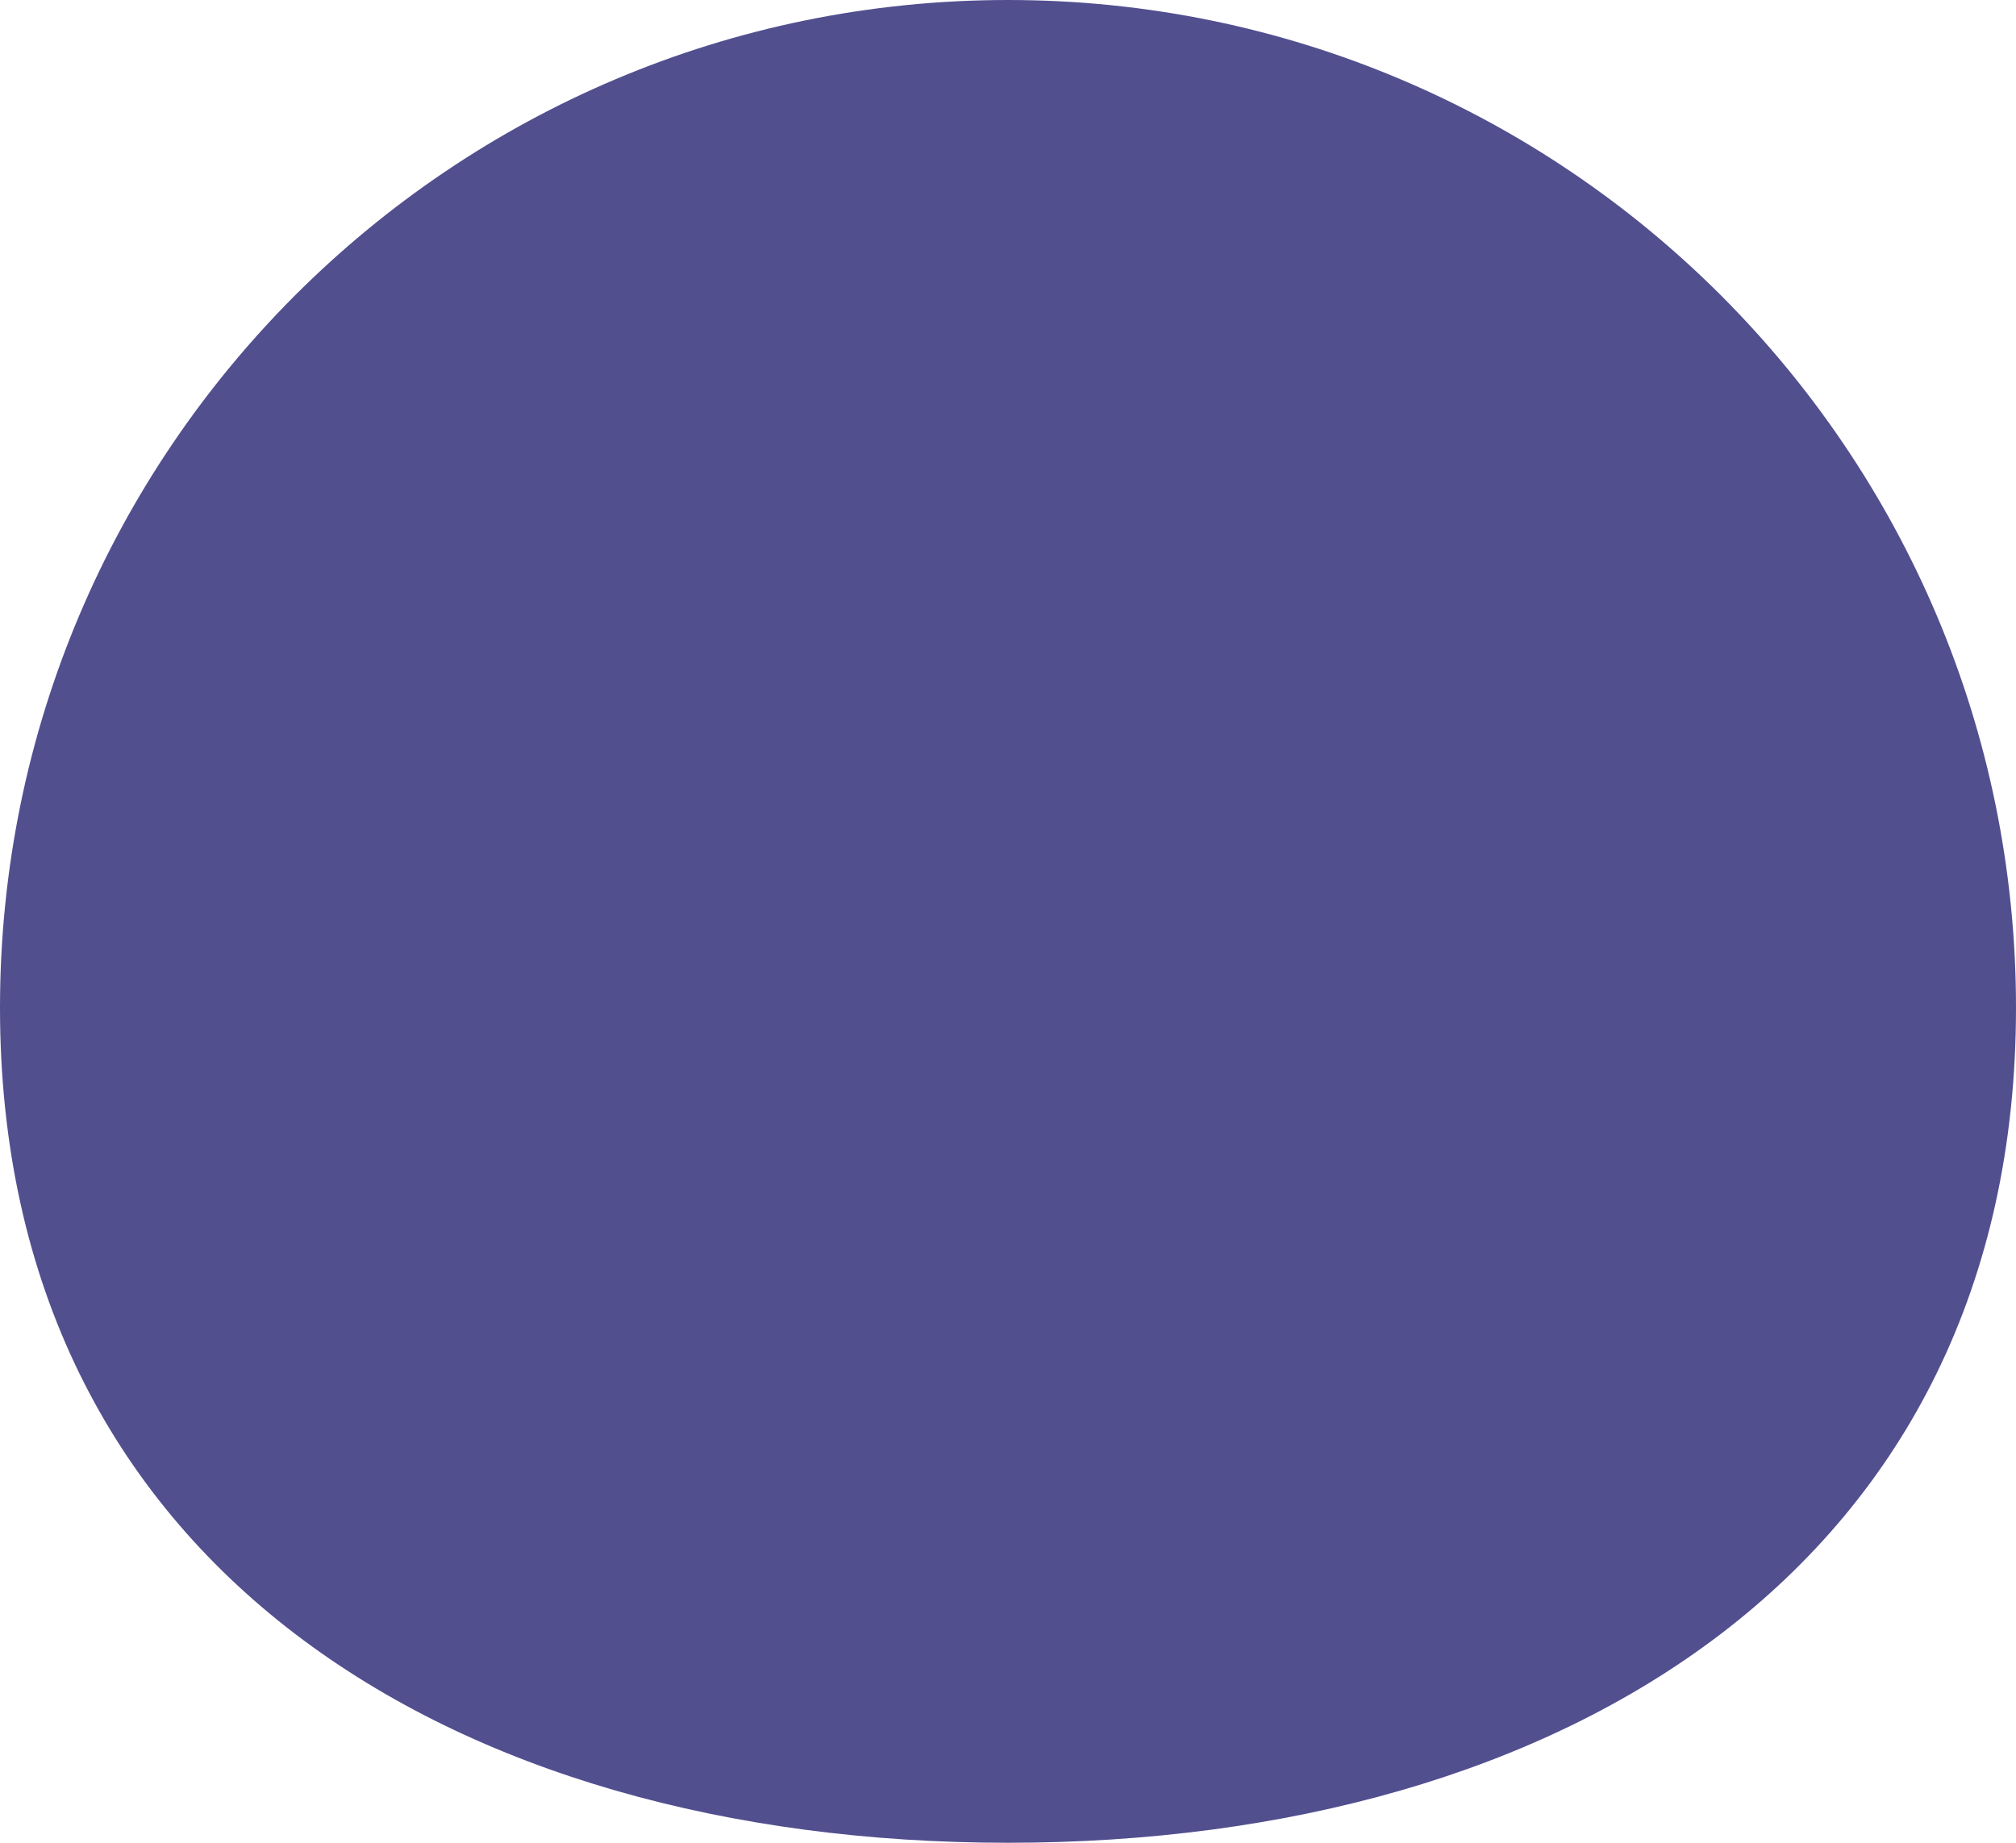
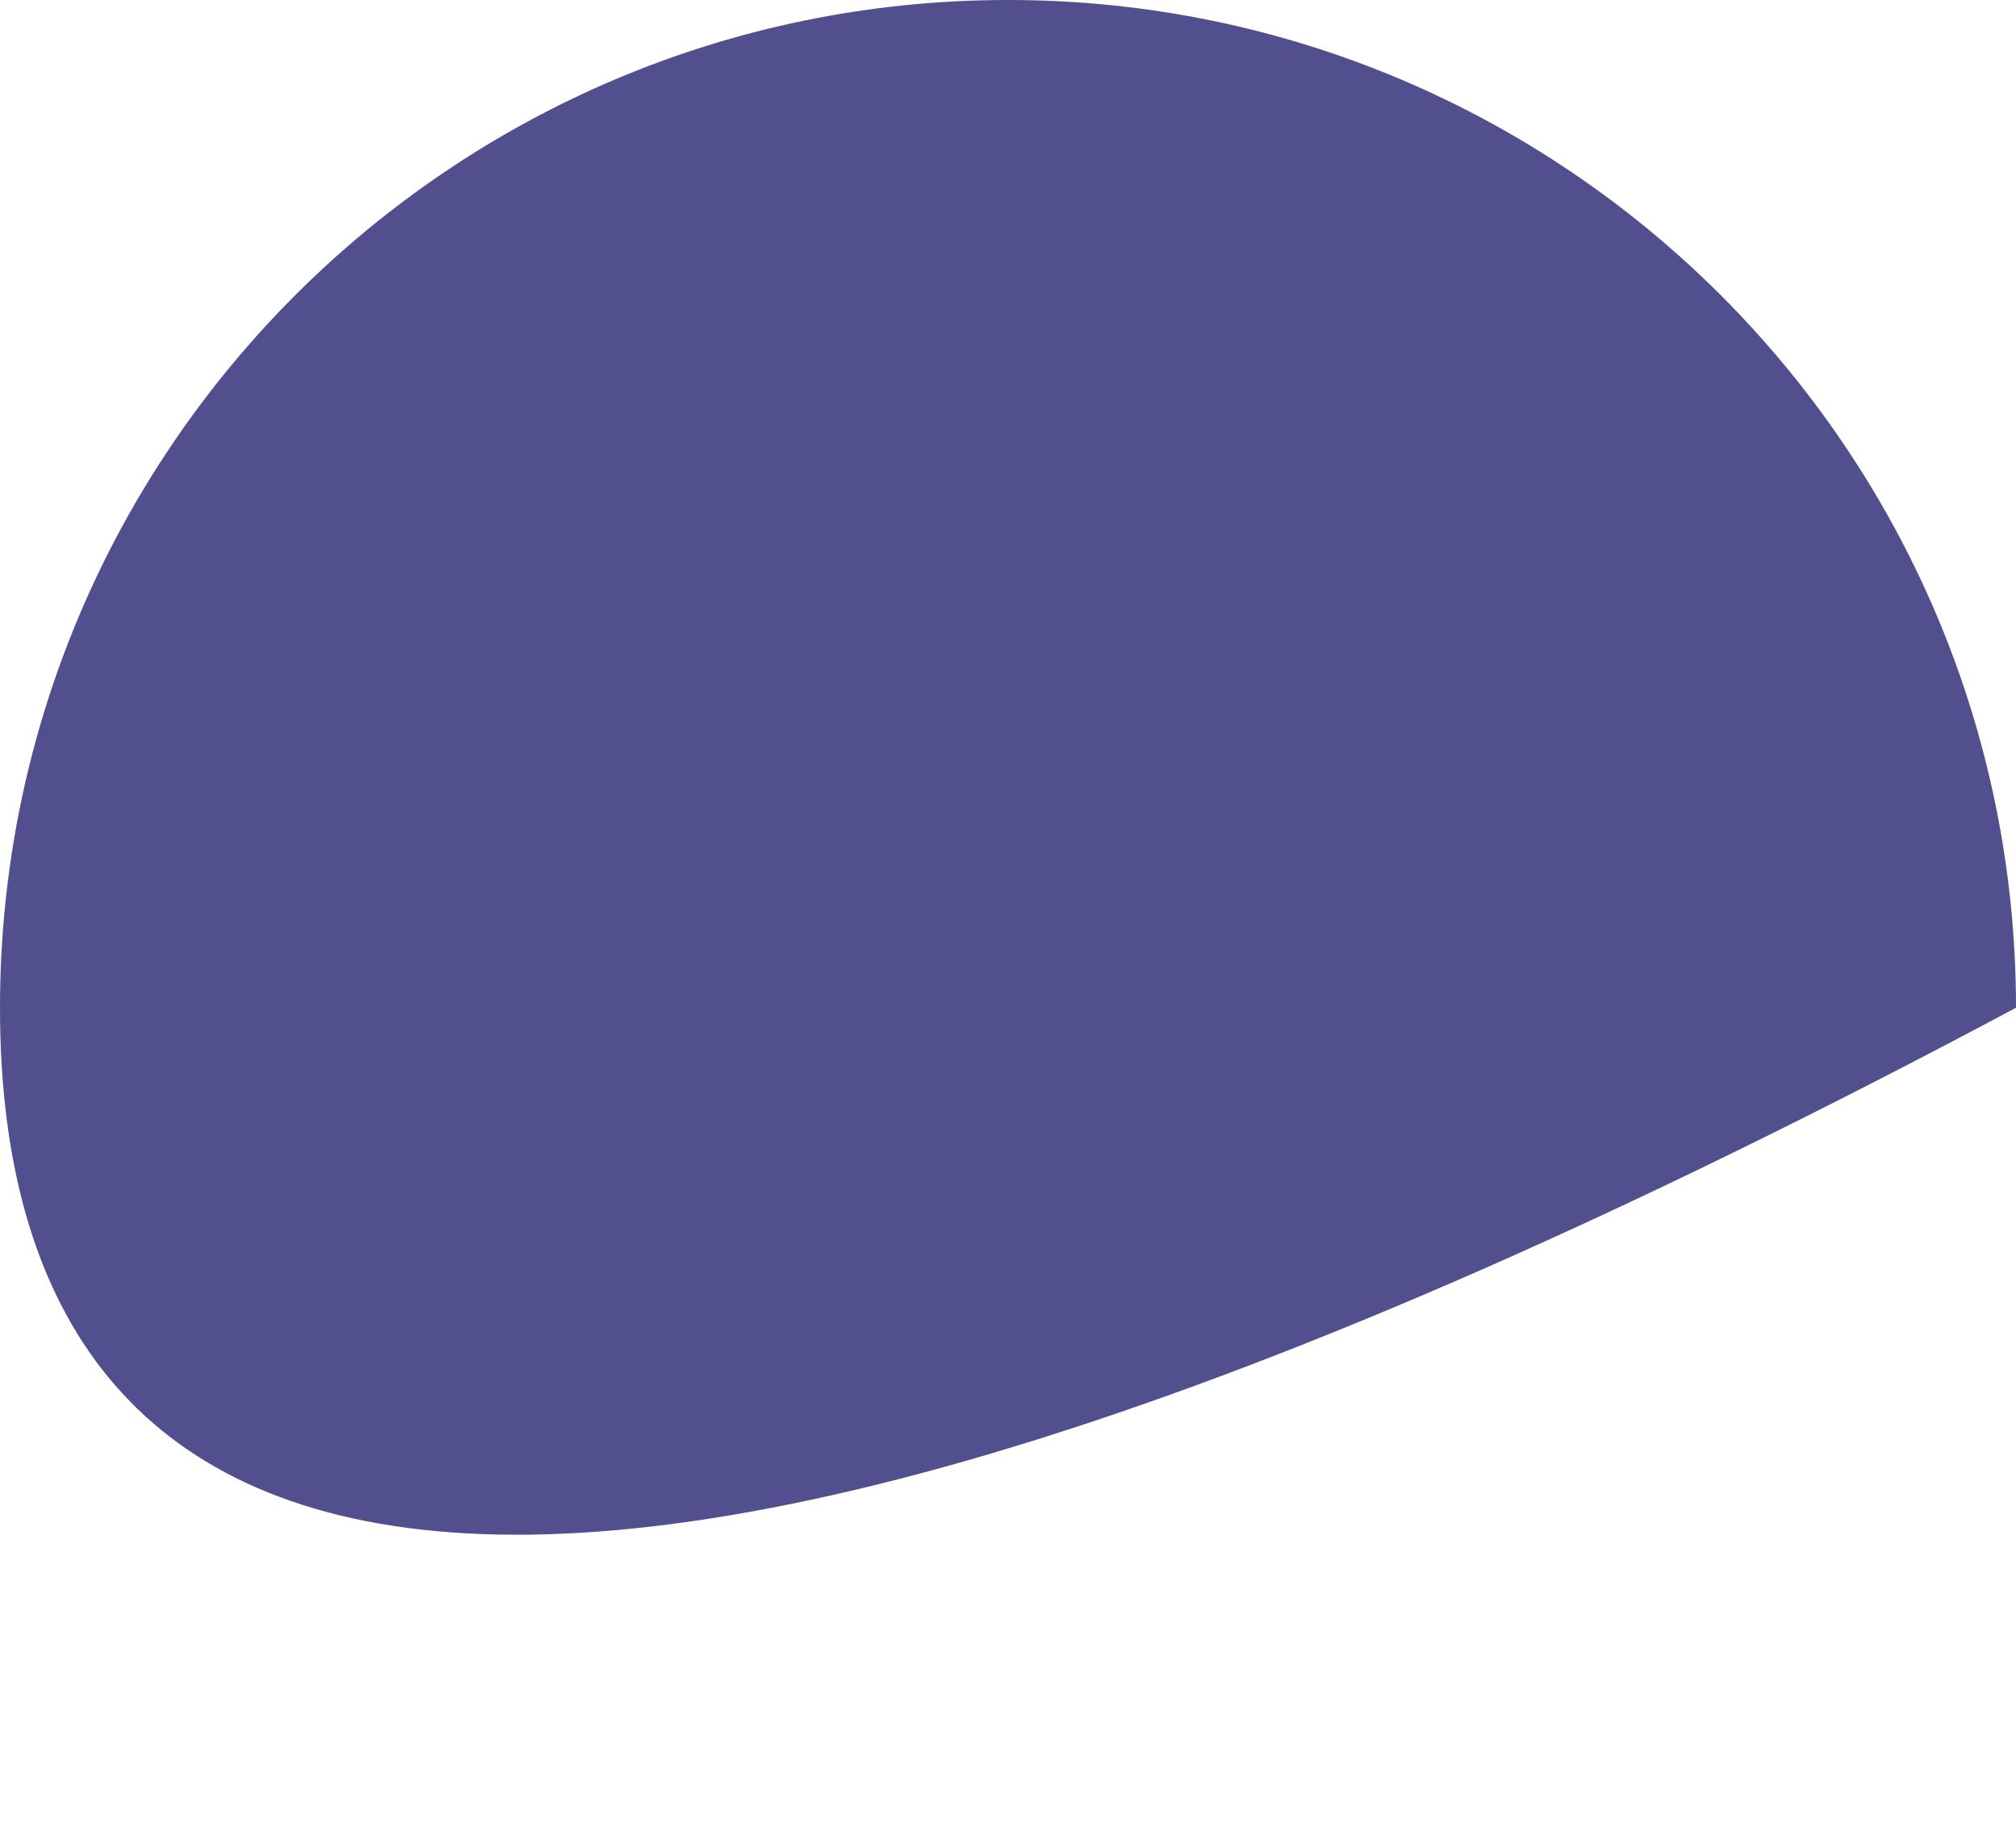
<svg xmlns="http://www.w3.org/2000/svg" xmlns:ns1="http://sodipodi.sourceforge.net/DTD/sodipodi-0.dtd" xmlns:ns2="http://www.inkscape.org/namespaces/inkscape" version="1.1" id="Layer_92" x="0px" y="0px" width="341.46" height="312.193" viewBox="0 0 341.46 312.193" enable-background="new 0 0 595.77 529.763" xml:space="preserve" ns1:docname="teletubbyDown.svg" ns2:version="0.92.4 (5da689c313, 2019-01-14)">
  <defs id="defs5750" />
  <ns1:namedview pagecolor="#ffffff" bordercolor="#666666" borderopacity="1" objecttolerance="10" gridtolerance="10" guidetolerance="10" ns2:pageopacity="0" ns2:pageshadow="2" ns2:window-width="640" ns2:window-height="480" id="namedview5748" showgrid="false" ns2:zoom="0.44548222" ns2:cx="167.54501" ns2:cy="223.7375" ns2:window-x="0" ns2:window-y="0" ns2:window-maximized="0" ns2:current-layer="Layer_92" />
-   <path d="m 341.46,170.73 c 0,94.293 -76.438,141.463 -170.73,141.463 C 76.437,312.193 0,265.023 0,170.73 0,76.438 76.438,0 170.73,0 265.022,0 341.46,76.438 341.46,170.73 Z" id="path5745" ns2:connector-curvature="0" style="fill:#524f8f" />
+   <path d="m 341.46,170.73 C 76.437,312.193 0,265.023 0,170.73 0,76.438 76.438,0 170.73,0 265.022,0 341.46,76.438 341.46,170.73 Z" id="path5745" ns2:connector-curvature="0" style="fill:#524f8f" />
</svg>